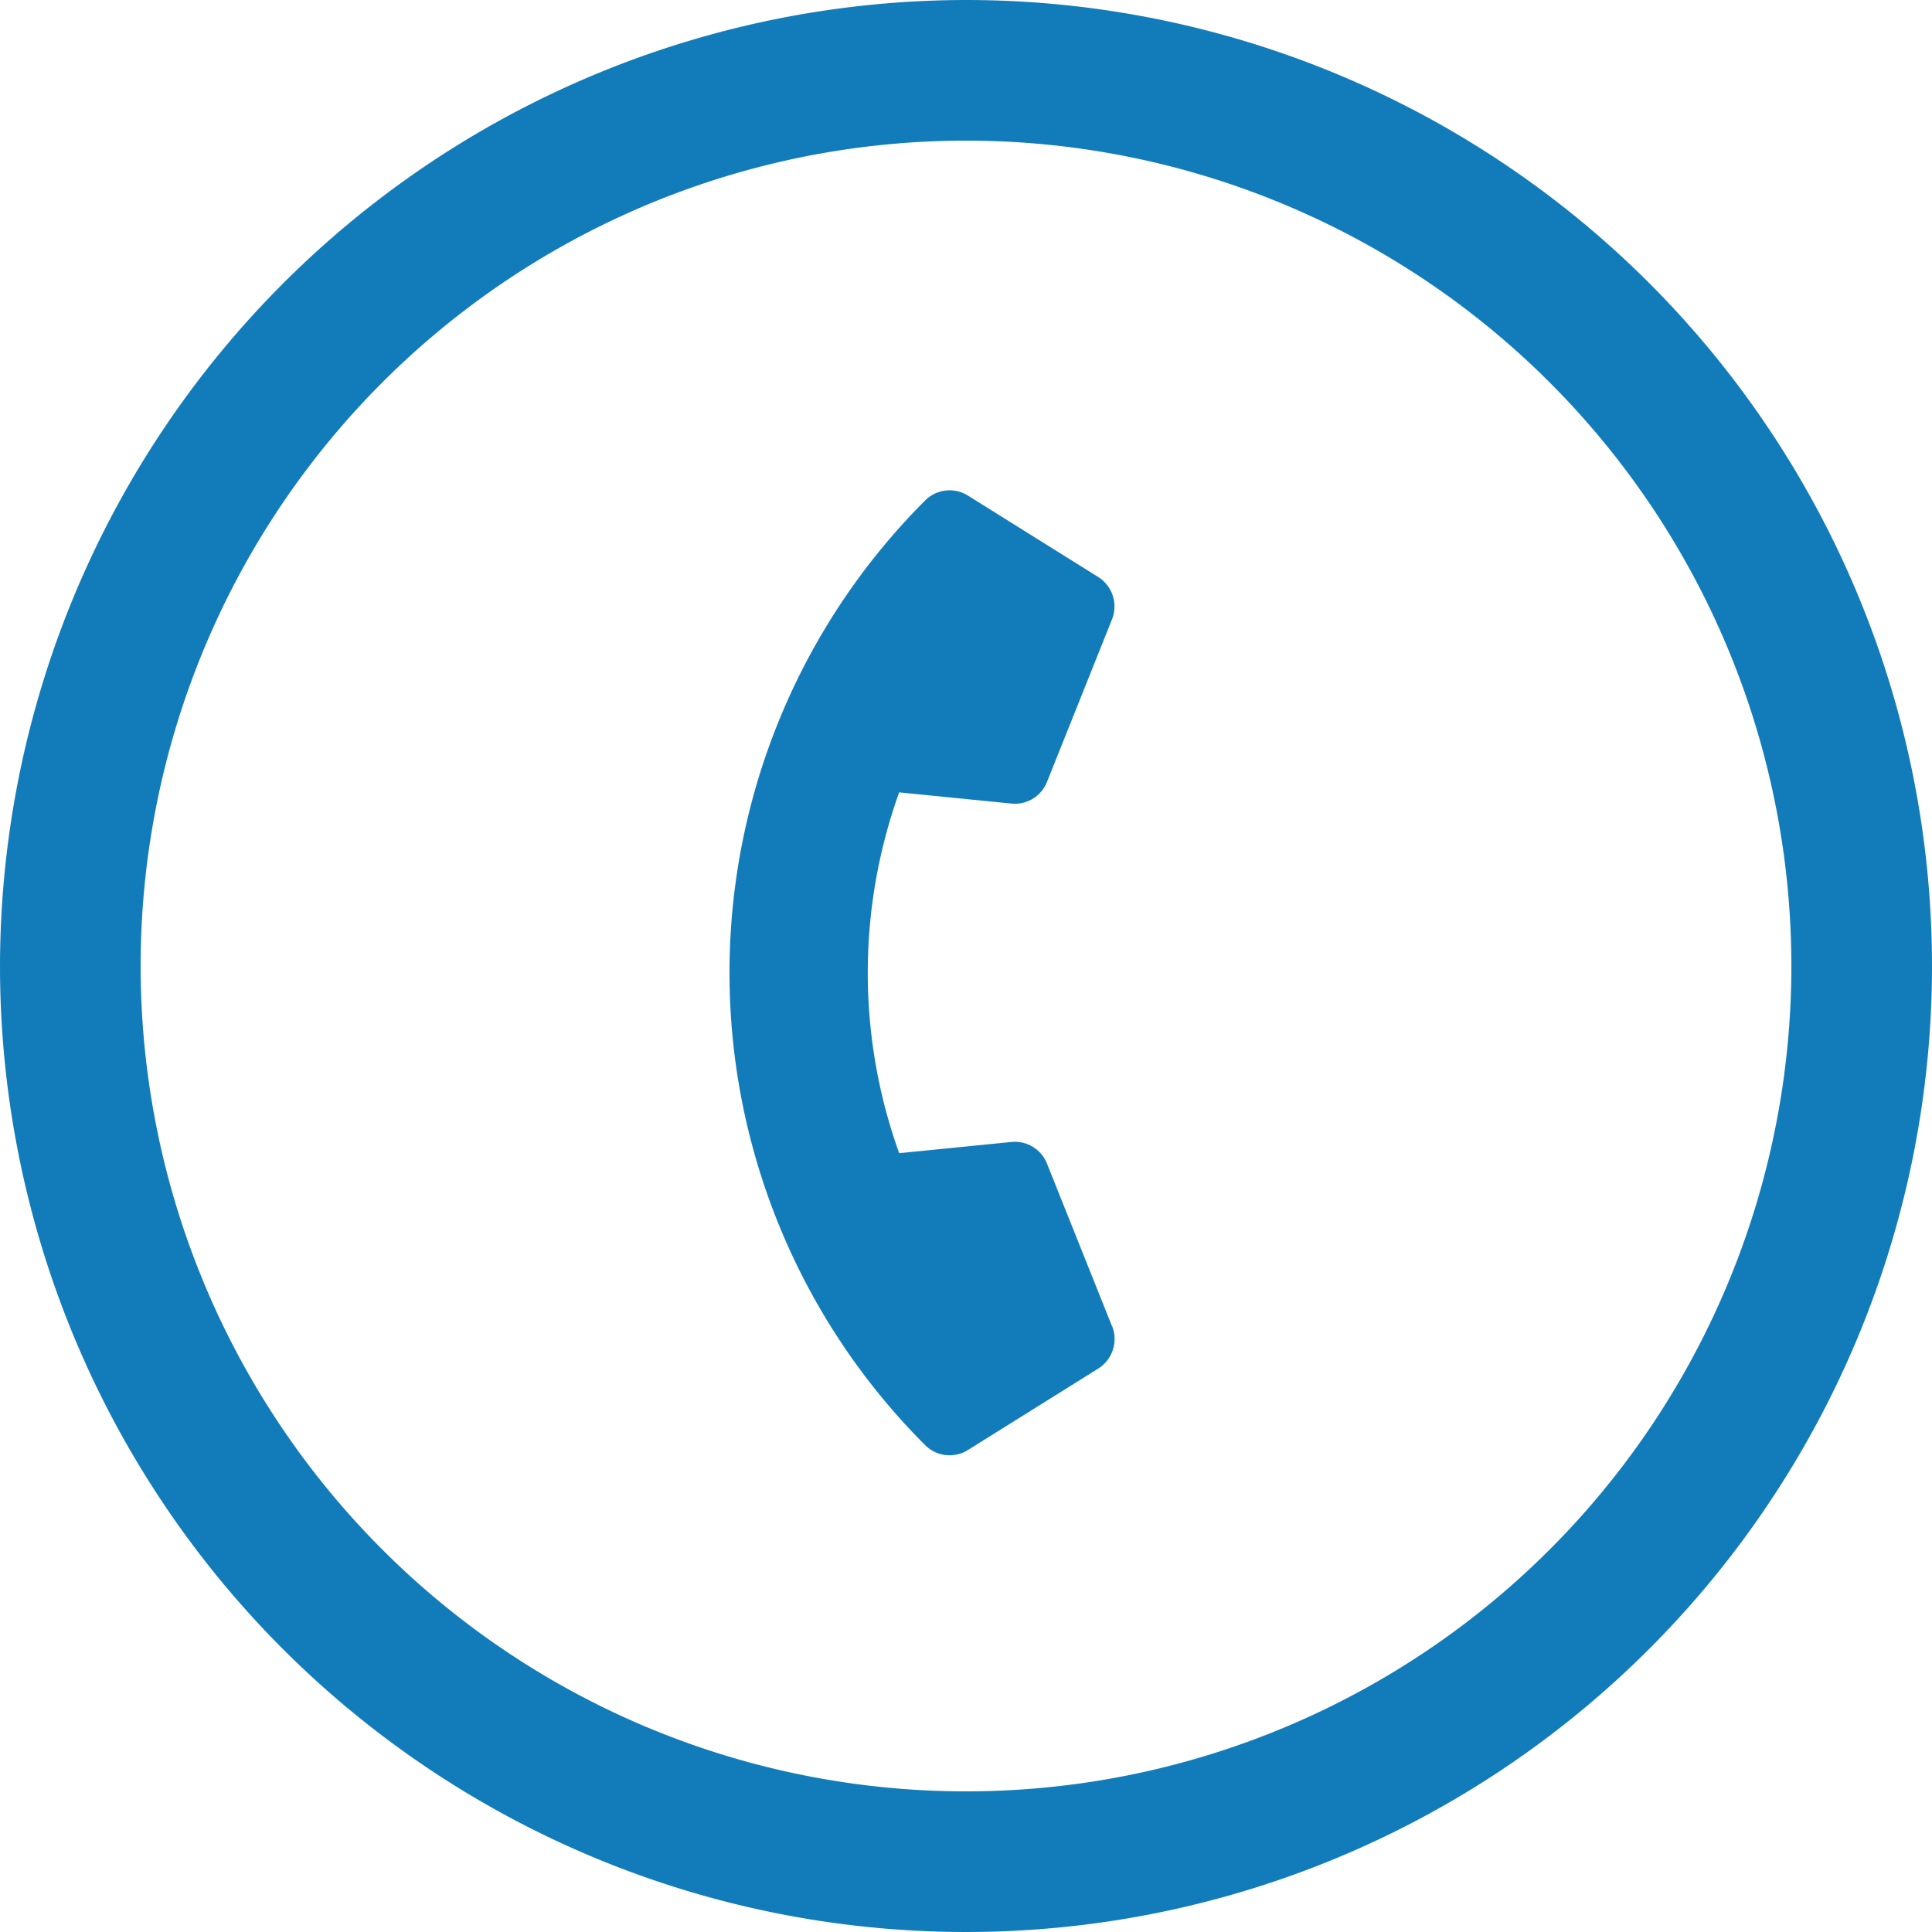
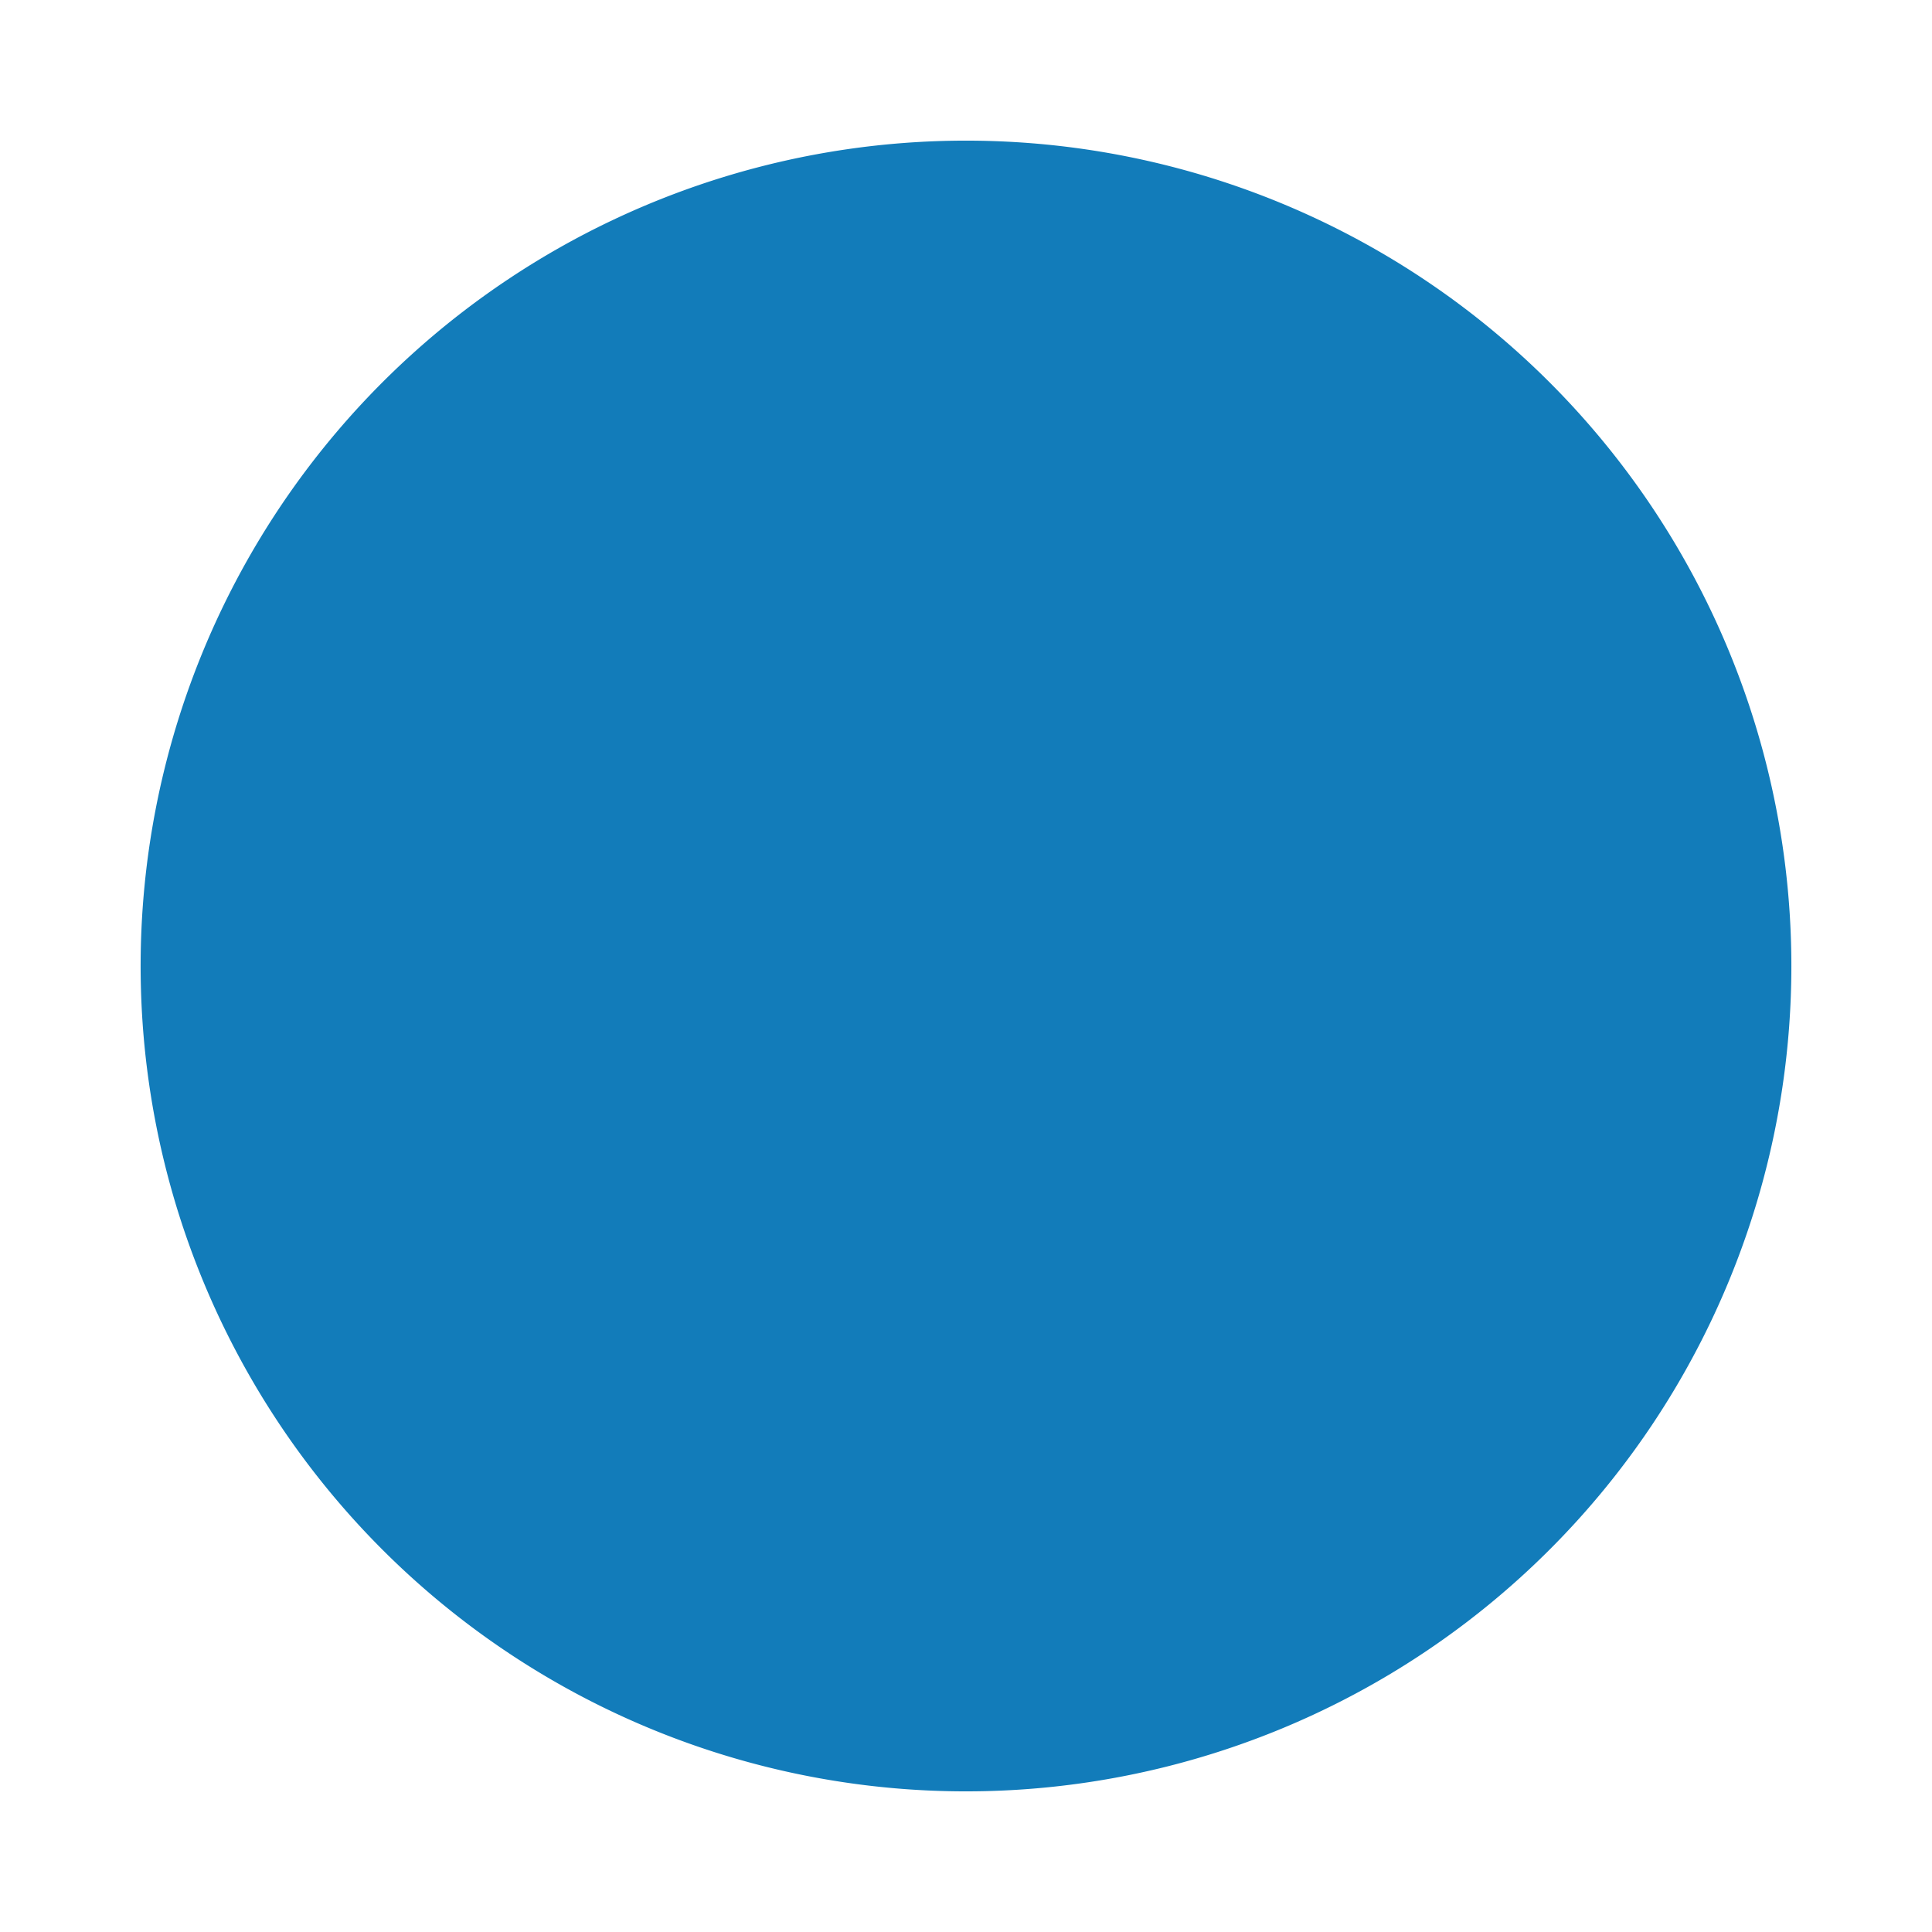
<svg xmlns="http://www.w3.org/2000/svg" width="82.426" height="82.426" viewBox="0 0 82.426 82.426">
  <g transform="translate(-430 -2305)">
-     <path d="M30.555,22.225l-6.88-2.949a1.474,1.474,0,0,0-1.72.424l-3.047,3.723A22.77,22.77,0,0,1,8.023,12.538l3.723-3.047a1.471,1.471,0,0,0,.424-1.72L9.221.891A1.484,1.484,0,0,0,7.531.037L1.143,1.511A1.474,1.474,0,0,0,0,2.948a28.5,28.5,0,0,0,28.5,28.5,1.474,1.474,0,0,0,1.437-1.143l1.474-6.389a1.492,1.492,0,0,0-.861-1.7Z" transform="translate(471.555 2324.266) rotate(45)" fill="#127cba" />
-     <path d="M35.213,0A35.213,35.213,0,1,0,70.426,35.213,35.213,35.213,0,0,0,35.213,0m0-6A41.213,41.213,0,1,1-6,35.213,41.26,41.26,0,0,1,35.213-6Z" transform="translate(436 2311)" fill="#127cba" />
+     <path d="M35.213,0A35.213,35.213,0,1,0,70.426,35.213,35.213,35.213,0,0,0,35.213,0m0-6Z" transform="translate(436 2311)" fill="#127cba" />
  </g>
</svg>